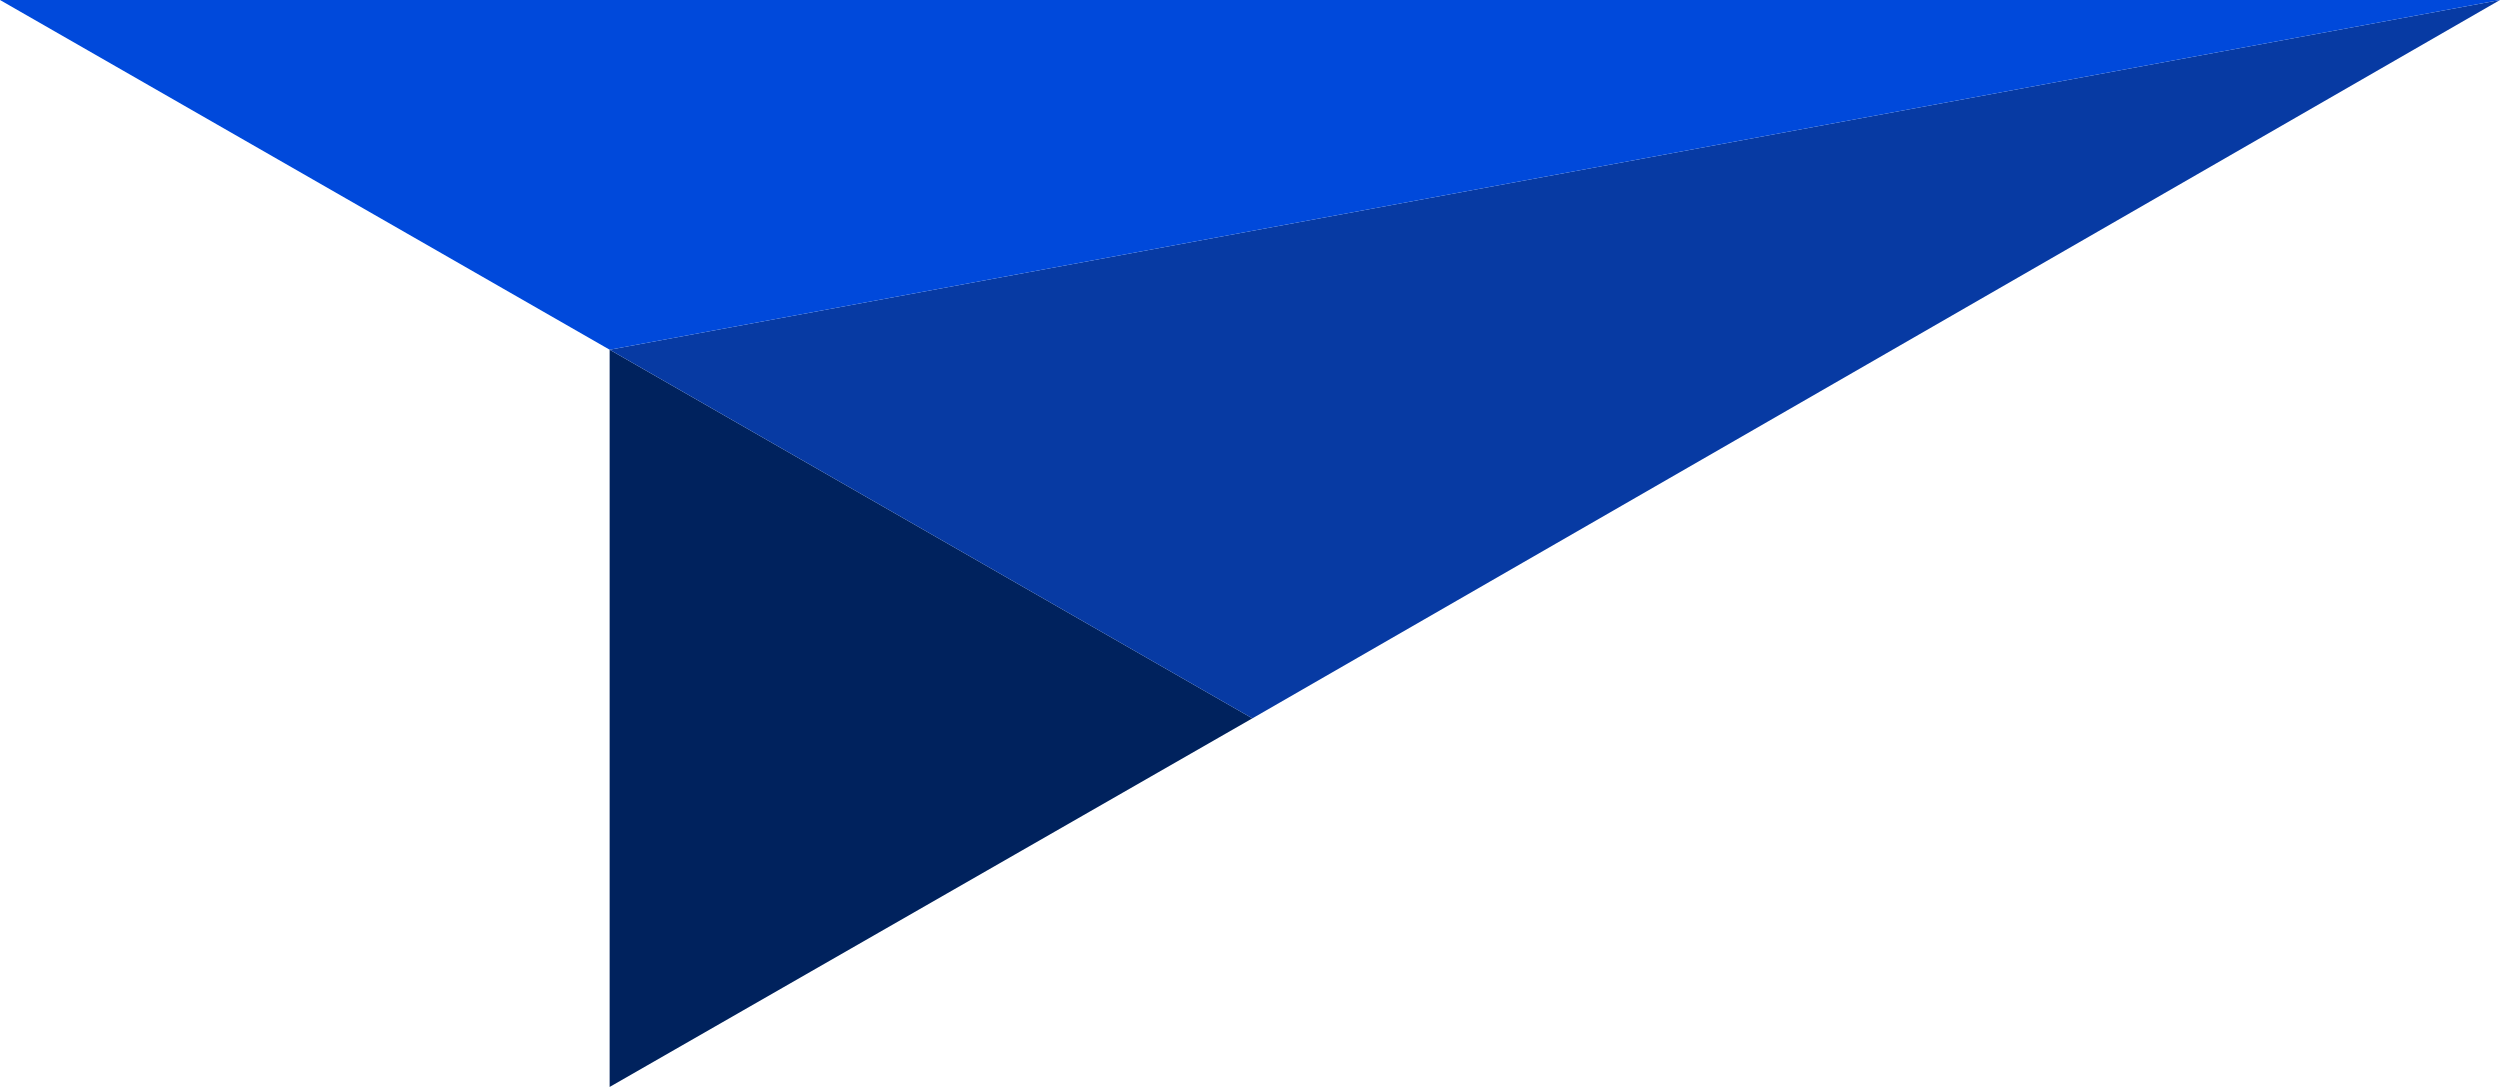
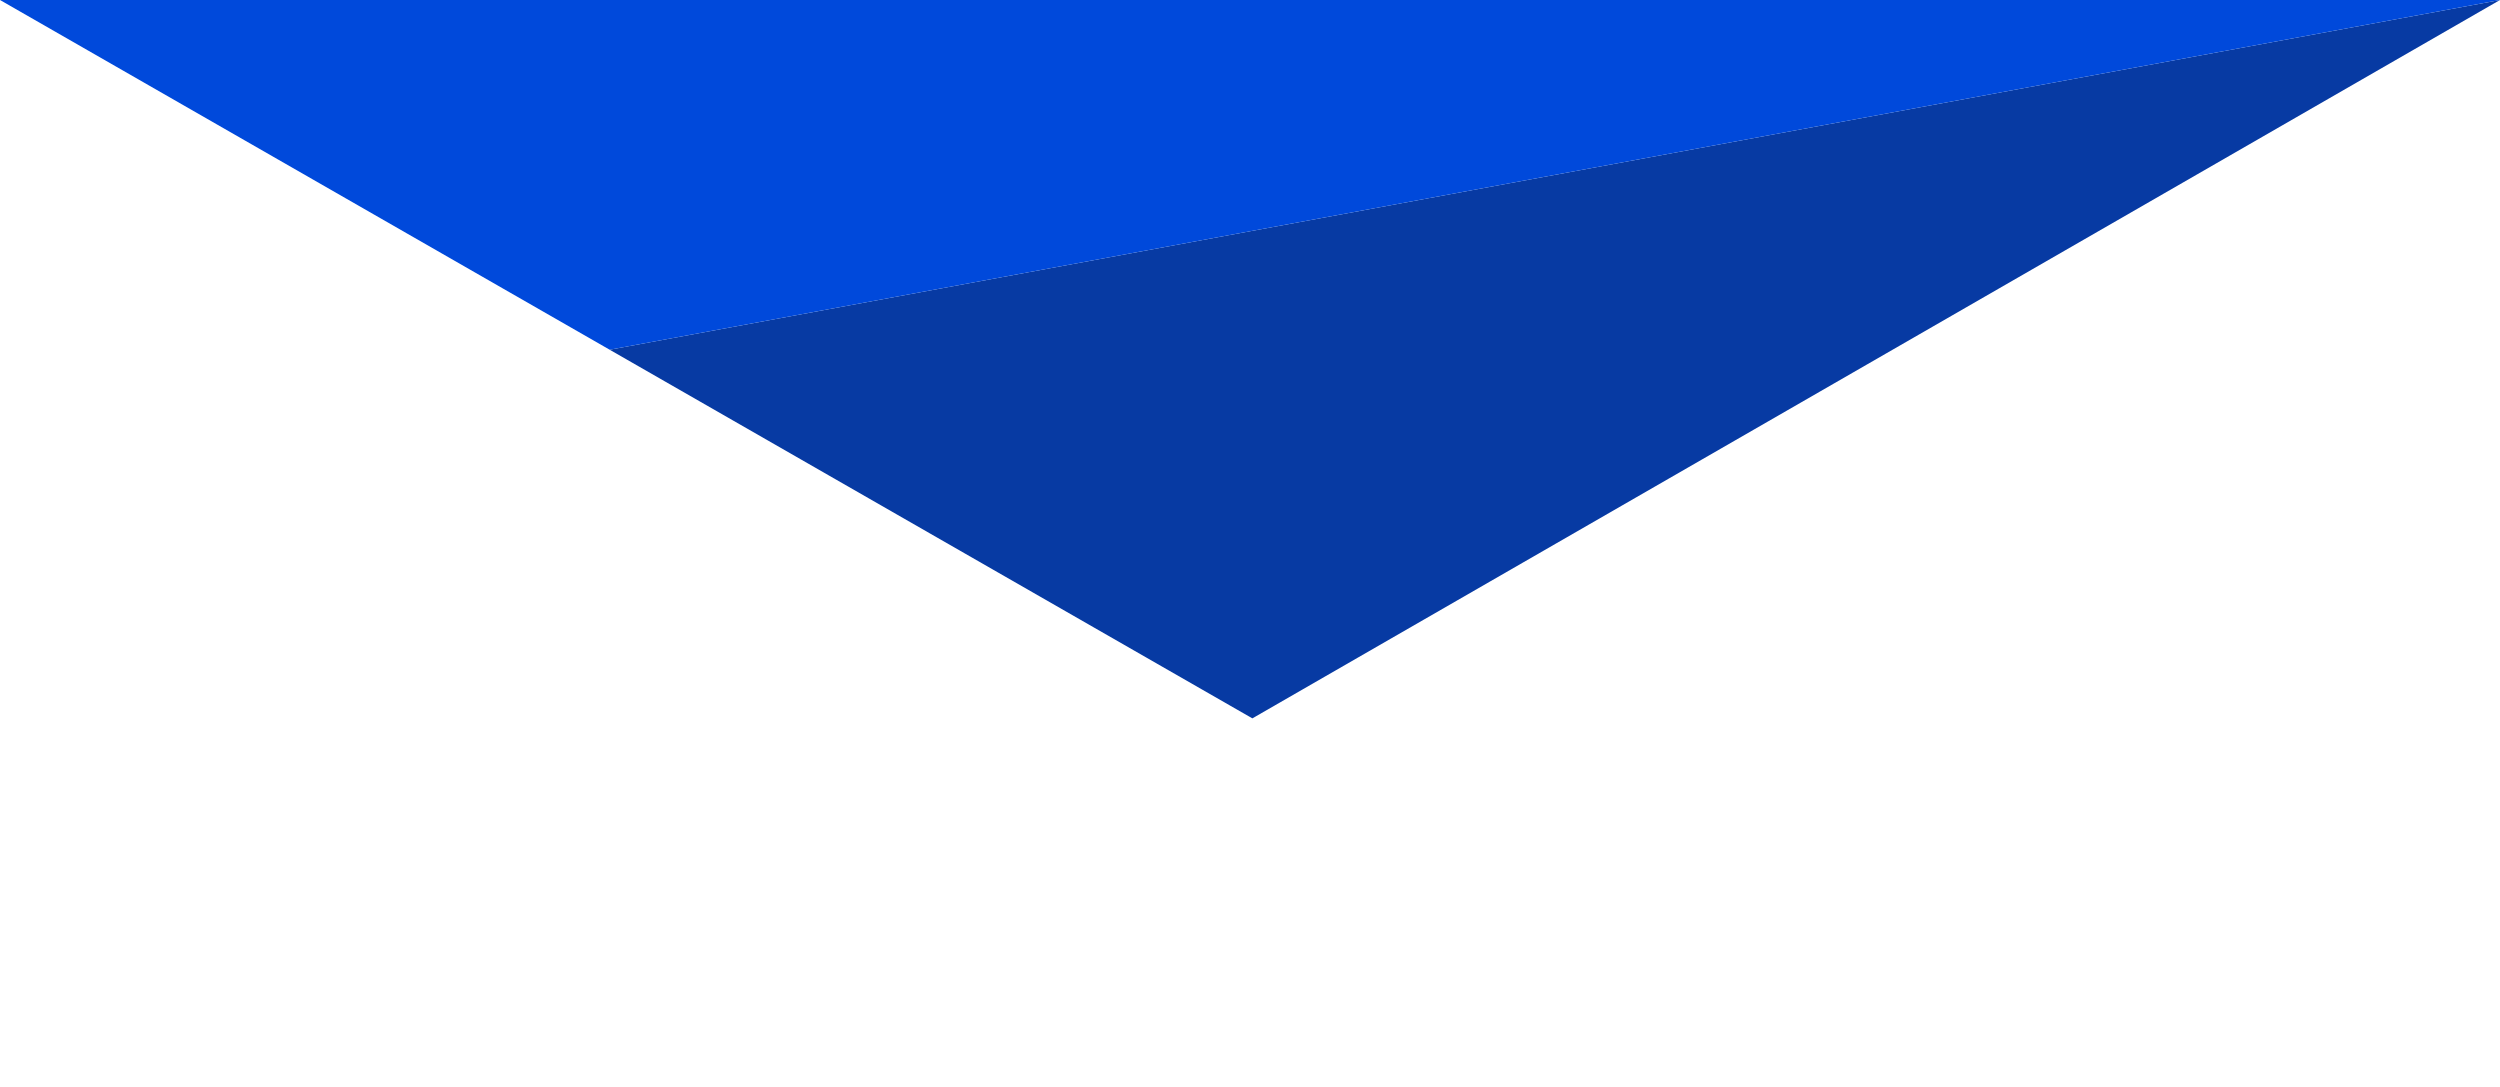
<svg xmlns="http://www.w3.org/2000/svg" id="Group_3" data-name="Group 3" width="268.319" height="116.66" viewBox="0 0 268.319 116.66">
-   <path id="Path_1" data-name="Path 1" d="M260.1,7.4V86.526l68.981-39.563Z" transform="translate(-194.669 30.134)" fill="#00225d" fill-rule="evenodd" />
  <path id="Path_2" data-name="Path 2" d="M260.1,37.534,329.081,77.1,462.987,0Z" transform="translate(-194.669)" fill="#073aa3" fill-rule="evenodd" />
  <path id="Path_3" data-name="Path 3" d="M247.2,0l65.432,37.534L515.519,0Z" transform="translate(-247.2)" fill="#0049db" fill-rule="evenodd" />
</svg>